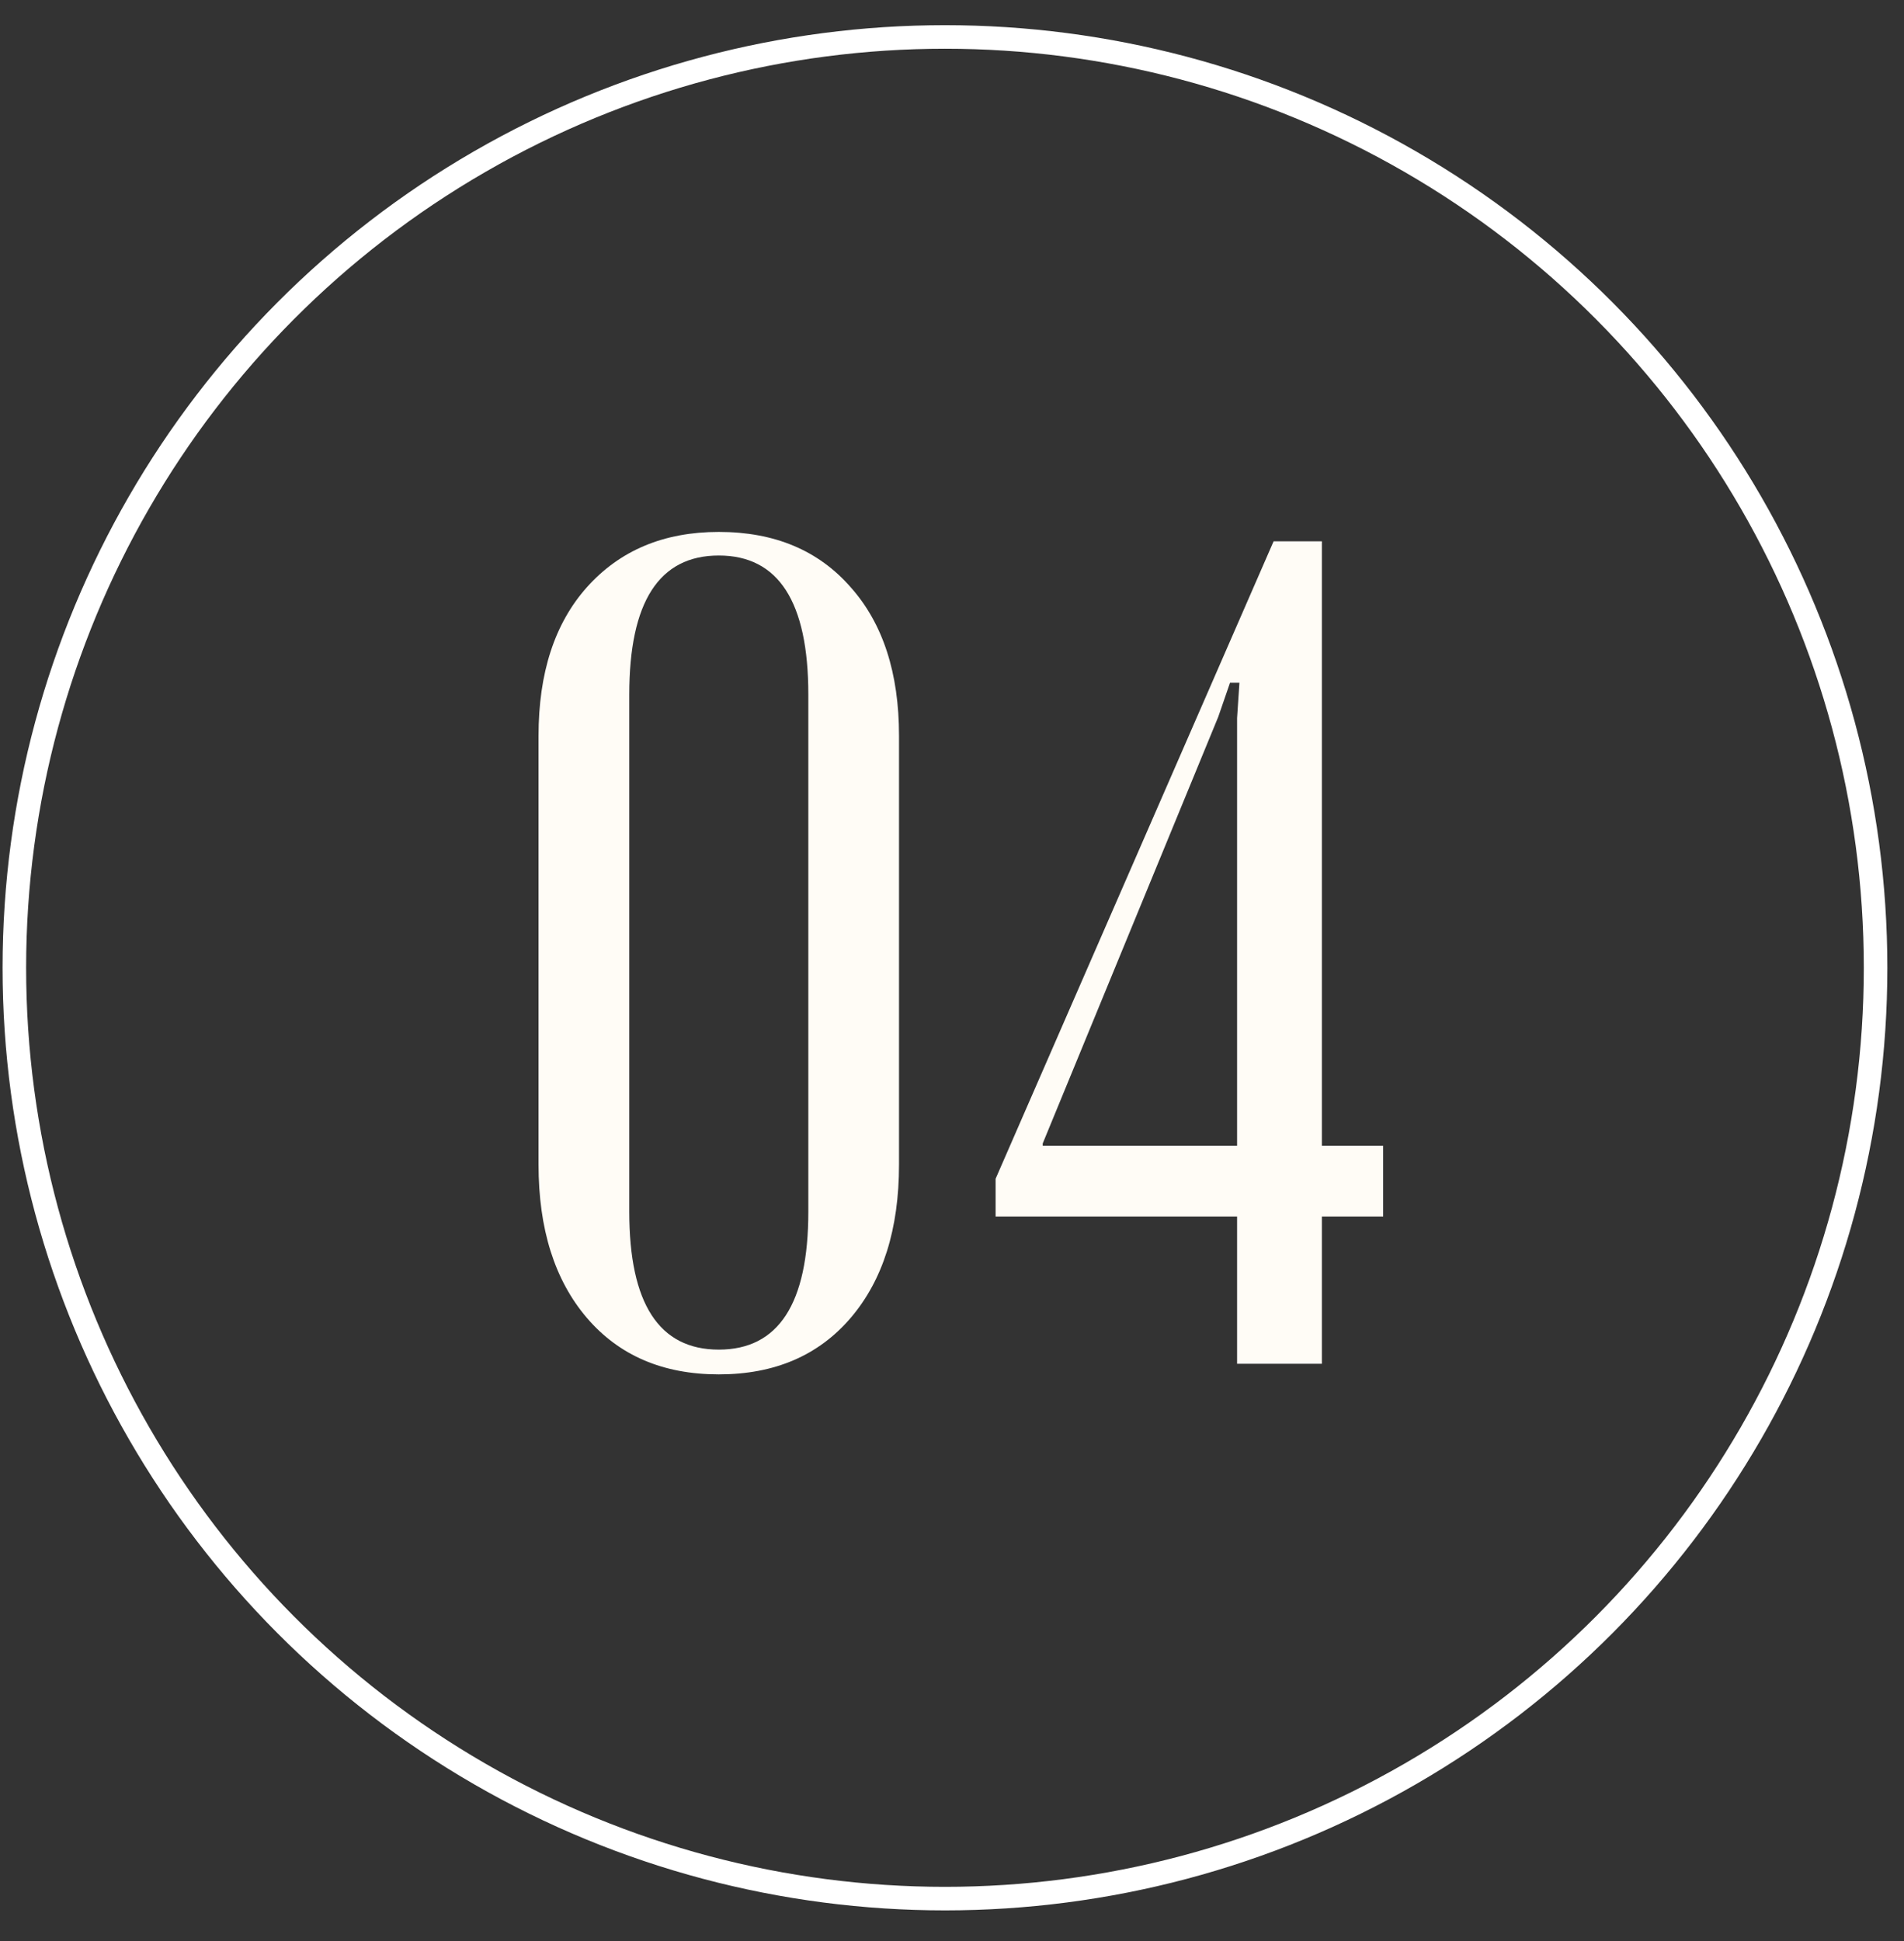
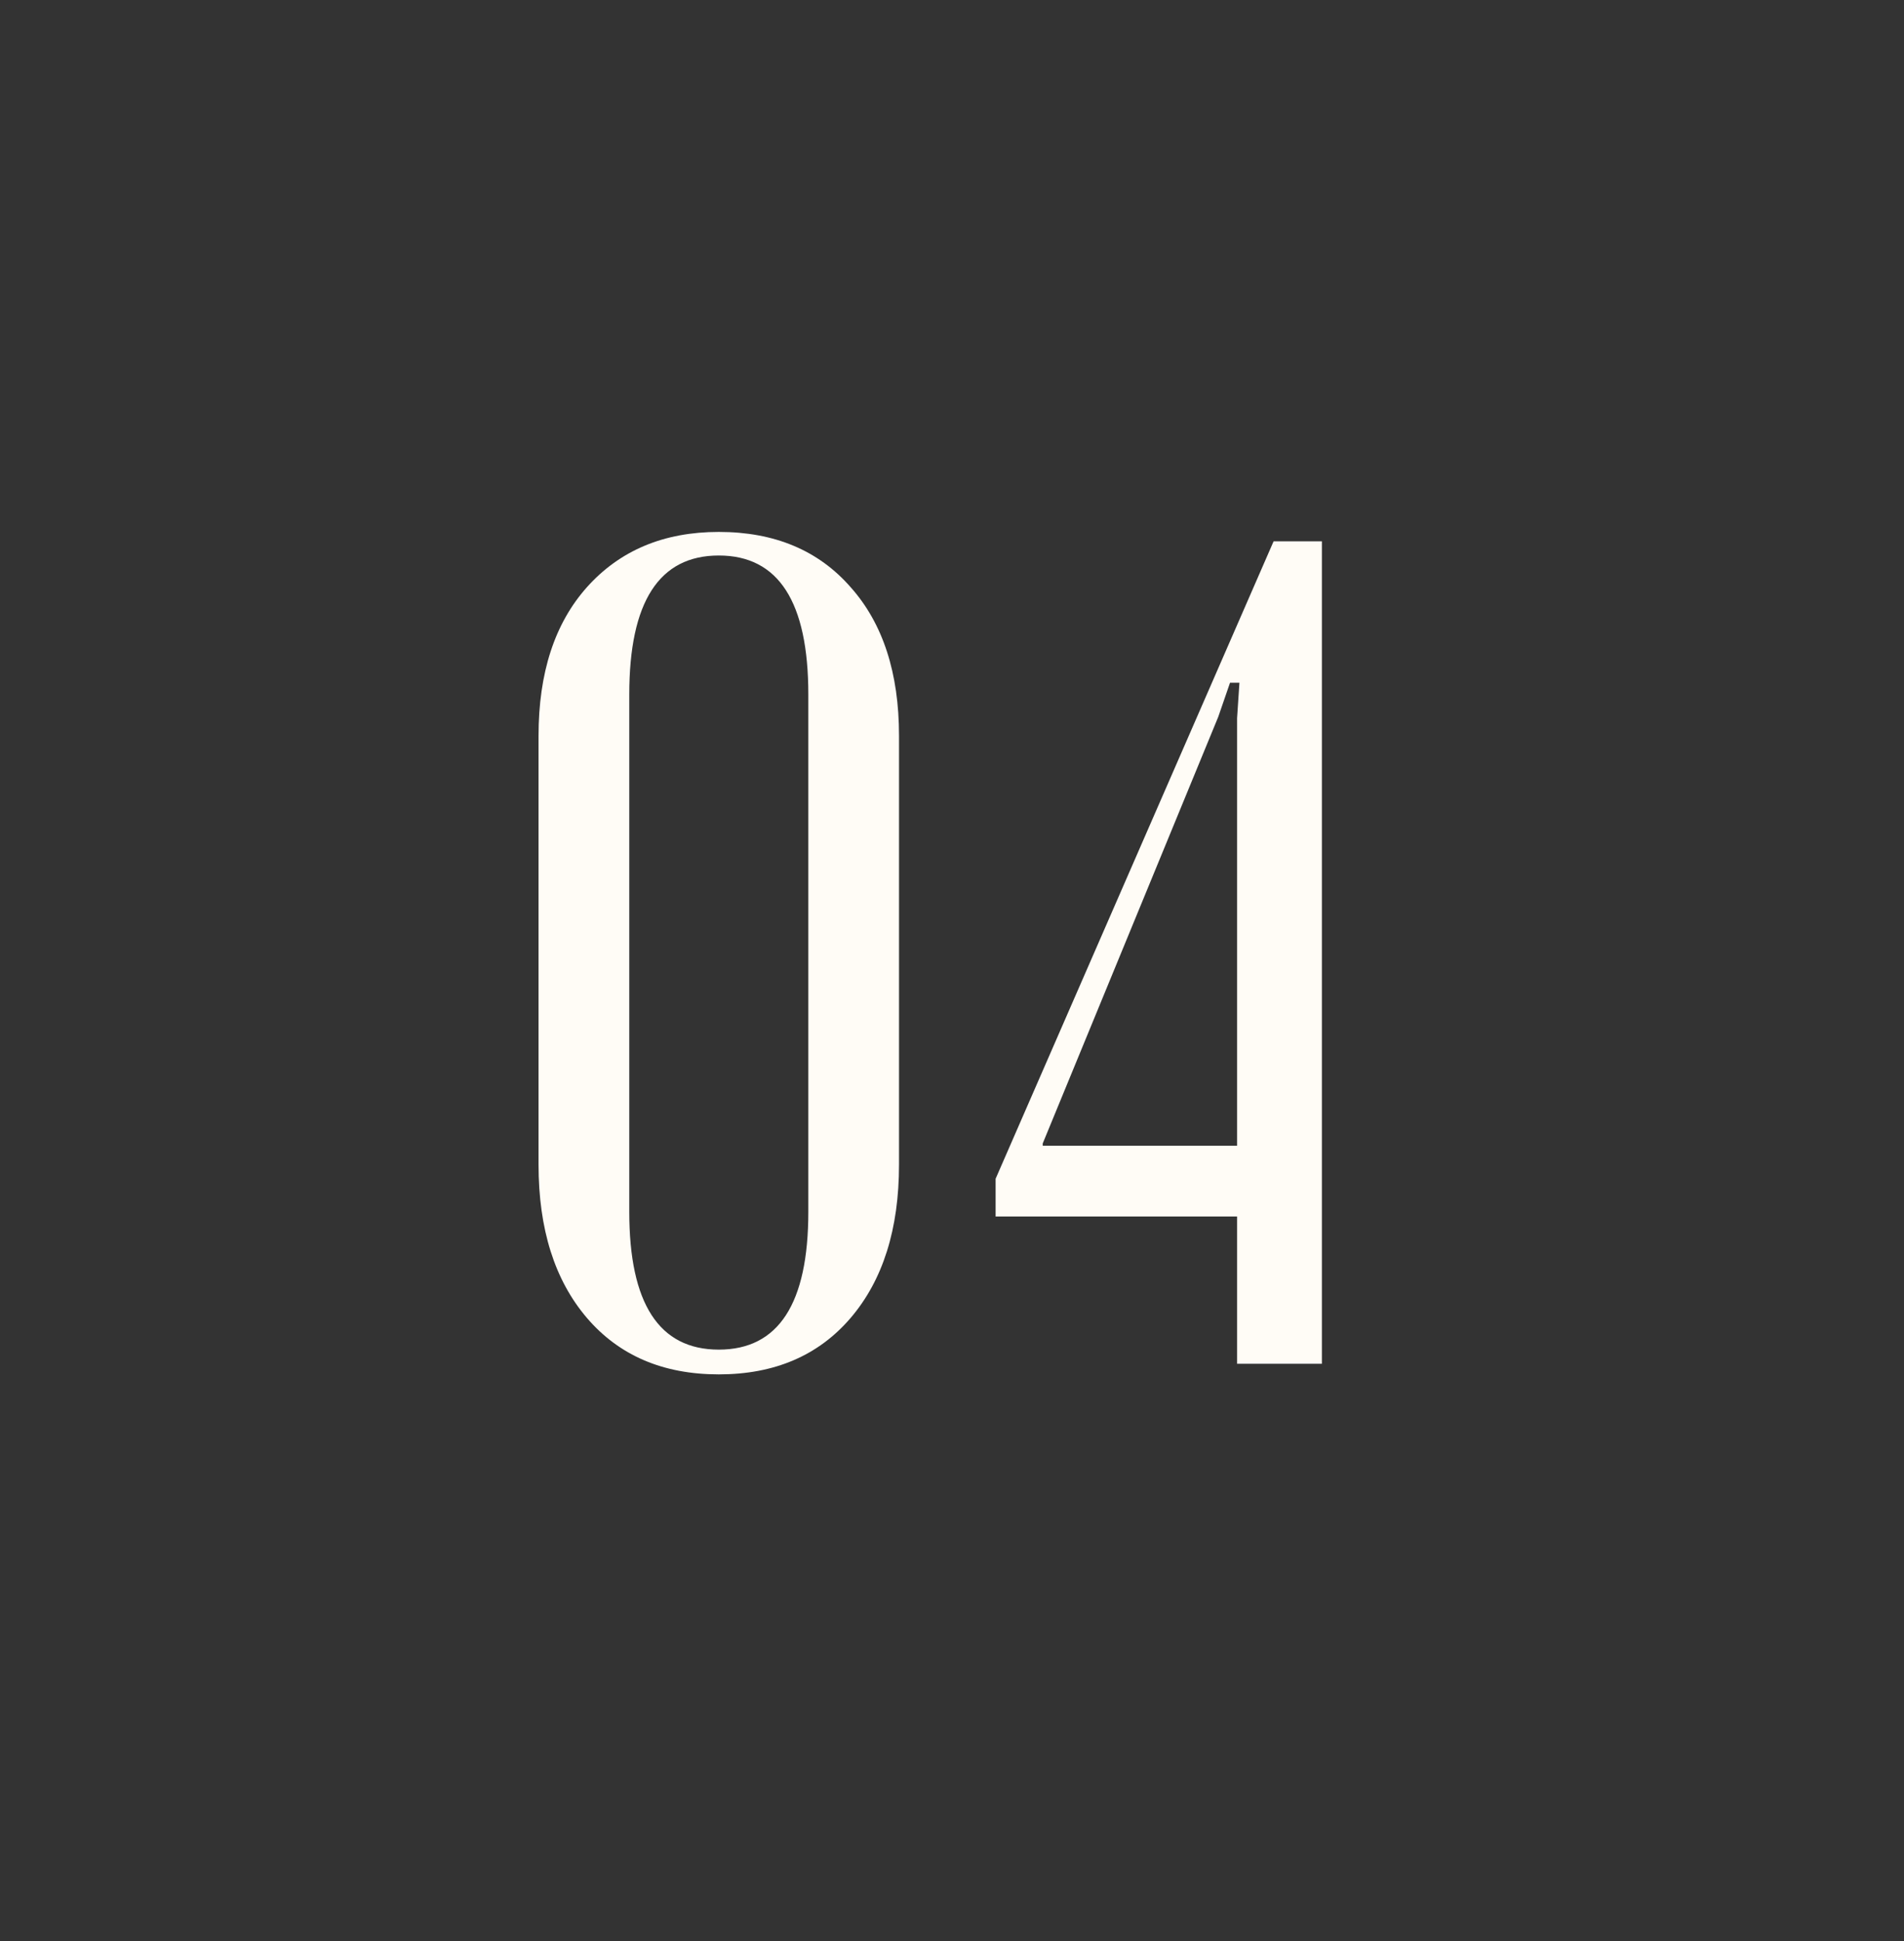
<svg xmlns="http://www.w3.org/2000/svg" width="52" height="53" viewBox="0 0 52 53" fill="none">
  <rect x="0" y="0" width="52" height="53" fill="#333333" stroke="none" />
-   <circle cx="25.808" cy="26.425" r="25.416" stroke="white" stroke-width="0.643" />
-   <path d="M14.708 31.8V20.09C14.708 18.374 15.148 17.023 16.027 16.036C16.928 15.028 18.129 14.524 19.631 14.524C21.153 14.524 22.355 15.028 23.234 16.036C24.113 17.023 24.553 18.374 24.553 20.09V31.8C24.553 33.559 24.113 34.953 23.234 35.983C22.355 37.012 21.153 37.527 19.631 37.527C18.108 37.527 16.907 37.012 16.027 35.983C15.148 34.953 14.708 33.559 14.708 31.8ZM17.186 18.964V33.087C17.186 35.596 18.001 36.851 19.631 36.851C21.261 36.851 22.076 35.596 22.076 33.087V18.964C22.076 16.433 21.261 15.168 19.631 15.168C18.001 15.168 17.186 16.433 17.186 18.964ZM27.191 33.216V32.186L34.783 14.781H36.102V31.285H37.775V33.216H36.102V37.237H33.786V33.216H27.191ZM33.85 18.642H33.593L33.271 19.575L28.478 31.221V31.285H33.786V19.607L33.85 18.642Z" fill="#FFFCF6" />
+   <path d="M14.708 31.8V20.09C14.708 18.374 15.148 17.023 16.027 16.036C16.928 15.028 18.129 14.524 19.631 14.524C21.153 14.524 22.355 15.028 23.234 16.036C24.113 17.023 24.553 18.374 24.553 20.09V31.8C24.553 33.559 24.113 34.953 23.234 35.983C22.355 37.012 21.153 37.527 19.631 37.527C18.108 37.527 16.907 37.012 16.027 35.983C15.148 34.953 14.708 33.559 14.708 31.8ZM17.186 18.964V33.087C17.186 35.596 18.001 36.851 19.631 36.851C21.261 36.851 22.076 35.596 22.076 33.087V18.964C22.076 16.433 21.261 15.168 19.631 15.168C18.001 15.168 17.186 16.433 17.186 18.964ZM27.191 33.216V32.186L34.783 14.781H36.102V31.285V33.216H36.102V37.237H33.786V33.216H27.191ZM33.85 18.642H33.593L33.271 19.575L28.478 31.221V31.285H33.786V19.607L33.85 18.642Z" fill="#FFFCF6" />
</svg>